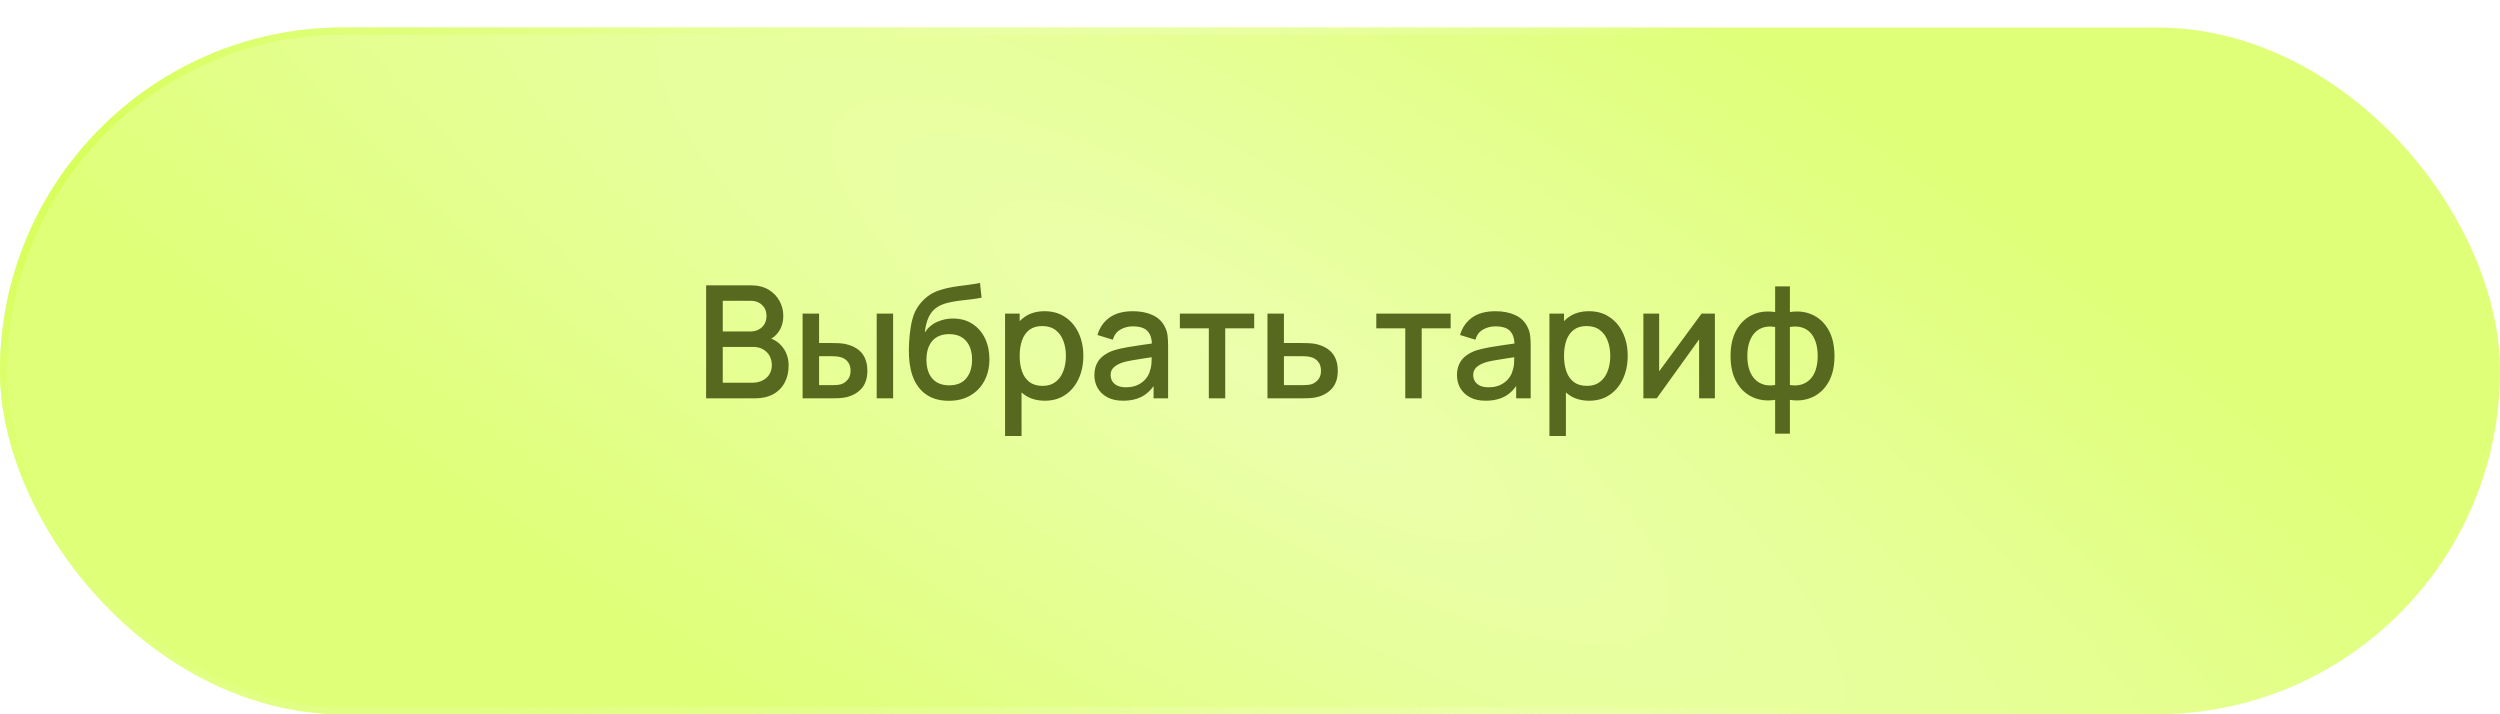
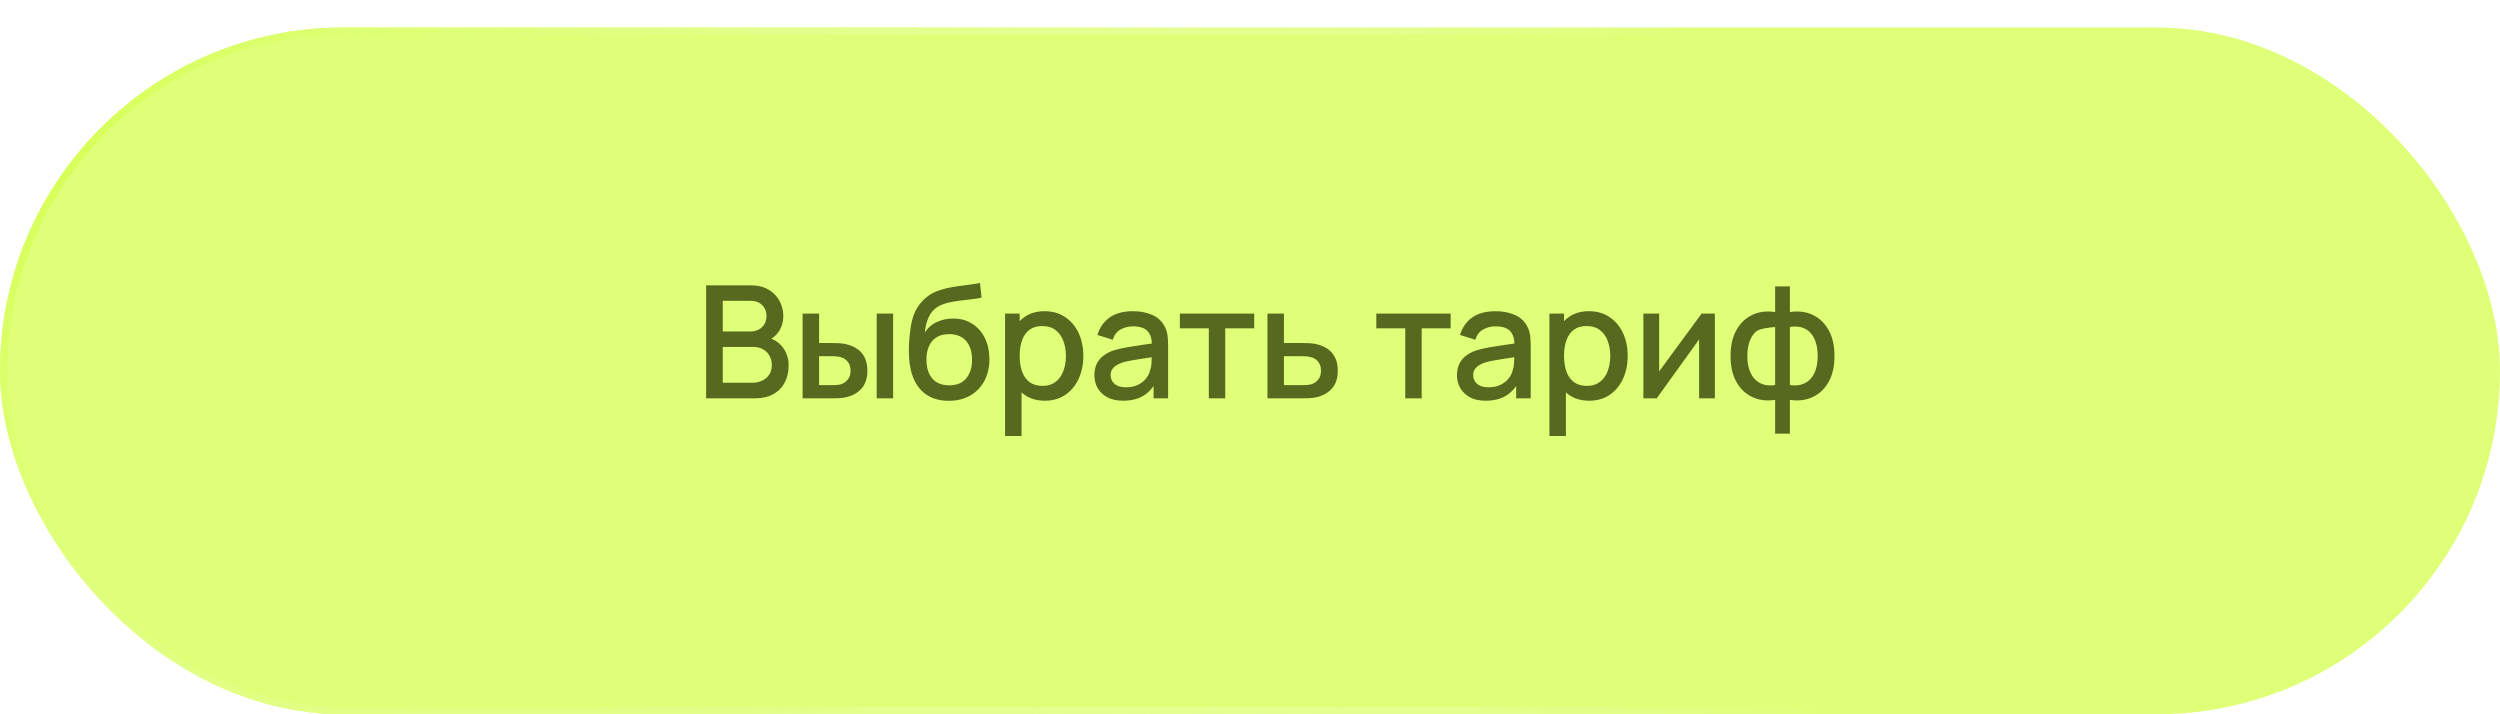
<svg xmlns="http://www.w3.org/2000/svg" width="364" height="104" viewBox="0 0 364 104" fill="none">
  <g filter="url(#filter0_d_655_49523)">
    <rect width="364" height="100" rx="50" fill="#DFFF79" />
-     <rect width="364" height="100" rx="50" fill="url(#paint0_radial_655_49523)" fill-opacity="0.39" />
    <rect x="0.528" y="0.528" width="362.944" height="98.944" rx="49.472" stroke="url(#paint1_radial_655_49523)" stroke-width="1.056" />
  </g>
-   <path d="M102.811 58V41.541H109.28C110.324 41.541 111.201 41.754 111.909 42.181C112.618 42.608 113.151 43.16 113.509 43.838C113.868 44.509 114.047 45.217 114.047 45.964C114.047 46.871 113.822 47.648 113.372 48.296C112.93 48.944 112.332 49.386 111.578 49.622L111.555 49.062C112.606 49.321 113.414 49.828 113.978 50.582C114.542 51.329 114.824 52.201 114.824 53.199C114.824 54.167 114.63 55.009 114.241 55.725C113.86 56.442 113.3 57.002 112.561 57.406C111.829 57.802 110.942 58 109.898 58H102.811ZM105.234 55.725H109.532C110.073 55.725 110.557 55.623 110.983 55.417C111.418 55.211 111.757 54.918 112.001 54.537C112.252 54.148 112.378 53.687 112.378 53.154C112.378 52.658 112.267 52.213 112.046 51.816C111.833 51.413 111.521 51.096 111.109 50.868C110.705 50.632 110.229 50.513 109.68 50.513H105.234V55.725ZM105.234 48.262H109.246C109.688 48.262 110.084 48.174 110.435 47.999C110.793 47.816 111.075 47.557 111.281 47.221C111.494 46.879 111.601 46.467 111.601 45.987C111.601 45.347 111.387 44.821 110.961 44.41C110.534 43.998 109.962 43.792 109.246 43.792H105.234V48.262ZM116.858 58V45.656H119.259V49.942H120.882C121.232 49.942 121.61 49.95 122.013 49.965C122.417 49.98 122.76 50.018 123.042 50.079C123.705 50.216 124.28 50.445 124.768 50.765C125.256 51.085 125.629 51.512 125.888 52.045C126.155 52.571 126.288 53.218 126.288 53.988C126.288 55.062 126.01 55.92 125.454 56.56C124.898 57.192 124.143 57.619 123.191 57.84C122.886 57.909 122.524 57.954 122.105 57.977C121.693 57.992 121.312 58 120.962 58H116.858ZM119.259 56.08H121.099C121.297 56.08 121.518 56.072 121.762 56.057C122.006 56.042 122.231 56.007 122.436 55.954C122.794 55.847 123.118 55.63 123.408 55.303C123.697 54.975 123.842 54.537 123.842 53.988C123.842 53.424 123.697 52.975 123.408 52.639C123.126 52.304 122.768 52.087 122.333 51.988C122.135 51.934 121.926 51.9 121.705 51.885C121.491 51.87 121.289 51.862 121.099 51.862H119.259V56.08ZM127.648 58V45.656H130.037V58H127.648ZM138.08 58.354C136.906 58.347 135.908 58.091 135.085 57.589C134.262 57.086 133.618 56.362 133.154 55.417C132.696 54.464 132.43 53.318 132.353 51.976C132.315 51.329 132.319 50.612 132.365 49.828C132.411 49.035 132.494 48.269 132.616 47.53C132.746 46.791 132.91 46.174 133.108 45.678C133.329 45.13 133.63 44.627 134.011 44.17C134.392 43.705 134.811 43.316 135.268 43.004C135.756 42.669 136.297 42.41 136.891 42.227C137.485 42.036 138.107 41.888 138.754 41.781C139.41 41.674 140.069 41.583 140.732 41.507C141.402 41.423 142.054 41.32 142.686 41.198L142.915 43.335C142.496 43.434 142 43.514 141.429 43.575C140.865 43.636 140.278 43.705 139.669 43.781C139.067 43.857 138.491 43.964 137.943 44.101C137.394 44.238 136.918 44.433 136.514 44.684C135.942 45.035 135.504 45.545 135.199 46.216C134.902 46.886 134.723 47.614 134.662 48.399C135.135 47.682 135.737 47.168 136.468 46.856C137.2 46.536 137.958 46.376 138.743 46.376C139.84 46.376 140.785 46.635 141.577 47.153C142.378 47.671 142.991 48.376 143.418 49.267C143.844 50.159 144.058 51.169 144.058 52.296C144.058 53.516 143.806 54.582 143.303 55.497C142.808 56.404 142.111 57.112 141.212 57.623C140.312 58.126 139.269 58.37 138.08 58.354ZM138.206 56.103C139.303 56.103 140.13 55.764 140.686 55.085C141.25 54.407 141.532 53.504 141.532 52.376C141.532 51.218 141.242 50.308 140.663 49.645C140.084 48.982 139.265 48.65 138.206 48.65C137.131 48.65 136.308 48.982 135.737 49.645C135.173 50.308 134.891 51.218 134.891 52.376C134.891 53.55 135.177 54.464 135.748 55.12C136.32 55.775 137.139 56.103 138.206 56.103ZM152.144 58.343C150.963 58.343 149.973 58.057 149.173 57.486C148.373 56.907 147.767 56.126 147.355 55.142C146.944 54.16 146.738 53.051 146.738 51.816C146.738 50.582 146.94 49.473 147.344 48.49C147.755 47.507 148.357 46.734 149.15 46.17C149.95 45.598 150.933 45.313 152.099 45.313C153.257 45.313 154.255 45.598 155.093 46.17C155.939 46.734 156.591 47.507 157.048 48.49C157.505 49.466 157.734 50.574 157.734 51.816C157.734 53.051 157.505 54.163 157.048 55.154C156.598 56.137 155.954 56.914 155.116 57.486C154.286 58.057 153.295 58.343 152.144 58.343ZM146.338 63.486V45.656H148.464V54.537H148.738V63.486H146.338ZM151.813 56.183C152.575 56.183 153.204 55.988 153.699 55.6C154.202 55.211 154.575 54.689 154.819 54.034C155.071 53.371 155.196 52.632 155.196 51.816C155.196 51.009 155.071 50.277 154.819 49.622C154.575 48.967 154.198 48.444 153.687 48.056C153.177 47.667 152.525 47.473 151.733 47.473C150.986 47.473 150.369 47.656 149.881 48.022C149.401 48.387 149.043 48.898 148.807 49.553C148.578 50.209 148.464 50.963 148.464 51.816C148.464 52.67 148.578 53.424 148.807 54.08C149.035 54.735 149.397 55.249 149.893 55.623C150.388 55.996 151.028 56.183 151.813 56.183ZM163.515 58.343C162.601 58.343 161.835 58.175 161.218 57.84C160.6 57.497 160.132 57.047 159.812 56.491C159.499 55.927 159.343 55.31 159.343 54.64C159.343 54.015 159.454 53.466 159.675 52.994C159.895 52.521 160.223 52.121 160.657 51.794C161.092 51.458 161.625 51.188 162.258 50.982C162.806 50.822 163.427 50.681 164.121 50.559C164.814 50.437 165.542 50.323 166.304 50.216C167.074 50.109 167.836 50.003 168.59 49.896L167.721 50.376C167.736 49.408 167.531 48.692 167.104 48.227C166.685 47.755 165.961 47.519 164.932 47.519C164.285 47.519 163.69 47.671 163.149 47.976C162.608 48.273 162.231 48.768 162.018 49.462L159.789 48.776C160.094 47.717 160.673 46.875 161.526 46.25C162.387 45.625 163.53 45.313 164.955 45.313C166.06 45.313 167.02 45.503 167.836 45.884C168.658 46.258 169.26 46.852 169.641 47.667C169.84 48.071 169.962 48.498 170.007 48.947C170.053 49.397 170.076 49.881 170.076 50.399V58H167.961V55.177L168.373 55.542C167.862 56.487 167.211 57.192 166.418 57.657C165.633 58.114 164.666 58.343 163.515 58.343ZM163.938 56.388C164.616 56.388 165.199 56.27 165.687 56.034C166.174 55.79 166.567 55.482 166.864 55.108C167.161 54.735 167.355 54.346 167.447 53.942C167.576 53.577 167.649 53.165 167.664 52.708C167.687 52.251 167.698 51.885 167.698 51.611L168.476 51.896C167.721 52.011 167.035 52.114 166.418 52.205C165.801 52.296 165.241 52.388 164.738 52.479C164.243 52.563 163.801 52.666 163.412 52.788C163.084 52.902 162.791 53.039 162.532 53.199C162.281 53.359 162.079 53.554 161.926 53.782C161.781 54.011 161.709 54.289 161.709 54.617C161.709 54.937 161.789 55.234 161.949 55.508C162.109 55.775 162.353 55.988 162.681 56.148C163.008 56.308 163.427 56.388 163.938 56.388ZM176.004 58V47.804H171.787V45.656H182.611V47.804H178.393V58H176.004ZM184.541 58V45.656H186.941V49.942H189.376C189.726 49.942 190.1 49.95 190.496 49.965C190.9 49.98 191.247 50.018 191.536 50.079C192.199 50.216 192.771 50.445 193.251 50.765C193.738 51.085 194.116 51.512 194.382 52.045C194.649 52.571 194.782 53.218 194.782 53.988C194.782 55.062 194.5 55.92 193.936 56.56C193.38 57.192 192.626 57.619 191.673 57.84C191.369 57.909 191.007 57.954 190.587 57.977C190.176 57.992 189.799 58 189.456 58H184.541ZM186.941 56.08H189.593C189.784 56.08 190.001 56.072 190.245 56.057C190.488 56.042 190.713 56.007 190.919 55.954C191.285 55.847 191.612 55.63 191.902 55.303C192.191 54.975 192.336 54.537 192.336 53.988C192.336 53.424 192.191 52.975 191.902 52.639C191.62 52.304 191.262 52.087 190.828 51.988C190.622 51.934 190.412 51.9 190.199 51.885C189.985 51.87 189.784 51.862 189.593 51.862H186.941V56.08ZM204.608 58V47.804H200.39V45.656H211.214V47.804H206.997V58H204.608ZM216.307 58.343C215.393 58.343 214.627 58.175 214.01 57.84C213.393 57.497 212.924 57.047 212.604 56.491C212.292 55.927 212.135 55.31 212.135 54.64C212.135 54.015 212.246 53.466 212.467 52.994C212.688 52.521 213.015 52.121 213.45 51.794C213.884 51.458 214.418 51.188 215.05 50.982C215.599 50.822 216.22 50.681 216.913 50.559C217.607 50.437 218.334 50.323 219.096 50.216C219.866 50.109 220.628 50.003 221.382 49.896L220.514 50.376C220.529 49.408 220.323 48.692 219.896 48.227C219.477 47.755 218.753 47.519 217.725 47.519C217.077 47.519 216.483 47.671 215.942 47.976C215.401 48.273 215.023 48.768 214.81 49.462L212.581 48.776C212.886 47.717 213.465 46.875 214.318 46.25C215.18 45.625 216.323 45.313 217.747 45.313C218.852 45.313 219.812 45.503 220.628 45.884C221.451 46.258 222.053 46.852 222.434 47.667C222.632 48.071 222.754 48.498 222.8 48.947C222.845 49.397 222.868 49.881 222.868 50.399V58H220.754V55.177L221.165 55.542C220.655 56.487 220.003 57.192 219.211 57.657C218.426 58.114 217.458 58.343 216.307 58.343ZM216.73 56.388C217.408 56.388 217.991 56.27 218.479 56.034C218.967 55.79 219.359 55.482 219.656 55.108C219.953 54.735 220.148 54.346 220.239 53.942C220.369 53.577 220.441 53.165 220.456 52.708C220.479 52.251 220.491 51.885 220.491 51.611L221.268 51.896C220.514 52.011 219.828 52.114 219.211 52.205C218.593 52.296 218.033 52.388 217.53 52.479C217.035 52.563 216.593 52.666 216.204 52.788C215.877 52.902 215.583 53.039 215.324 53.199C215.073 53.359 214.871 53.554 214.719 53.782C214.574 54.011 214.501 54.289 214.501 54.617C214.501 54.937 214.581 55.234 214.741 55.508C214.901 55.775 215.145 55.988 215.473 56.148C215.801 56.308 216.22 56.388 216.73 56.388ZM231.403 58.343C230.221 58.343 229.231 58.057 228.431 57.486C227.631 56.907 227.025 56.126 226.613 55.142C226.202 54.16 225.996 53.051 225.996 51.816C225.996 50.582 226.198 49.473 226.602 48.49C227.013 47.507 227.615 46.734 228.408 46.17C229.208 45.598 230.191 45.313 231.357 45.313C232.515 45.313 233.513 45.598 234.352 46.17C235.197 46.734 235.849 47.507 236.306 48.49C236.763 49.466 236.992 50.574 236.992 51.816C236.992 53.051 236.763 54.163 236.306 55.154C235.856 56.137 235.213 56.914 234.374 57.486C233.544 58.057 232.553 58.343 231.403 58.343ZM225.596 63.486V45.656H227.722V54.537H227.996V63.486H225.596ZM231.071 56.183C231.833 56.183 232.462 55.988 232.957 55.6C233.46 55.211 233.833 54.689 234.077 54.034C234.329 53.371 234.454 52.632 234.454 51.816C234.454 51.009 234.329 50.277 234.077 49.622C233.833 48.967 233.456 48.444 232.946 48.056C232.435 47.667 231.784 47.473 230.991 47.473C230.244 47.473 229.627 47.656 229.139 48.022C228.659 48.387 228.301 48.898 228.065 49.553C227.836 50.209 227.722 50.963 227.722 51.816C227.722 52.67 227.836 53.424 228.065 54.08C228.294 54.735 228.656 55.249 229.151 55.623C229.646 55.996 230.286 56.183 231.071 56.183ZM249.688 45.656V58H247.391V49.416L241.219 58H239.276V45.656H241.573V54.068L247.757 45.656H249.688ZM258.46 63.144V58.217C257.256 58.408 256.163 58.278 255.18 57.828C254.197 57.379 253.416 56.647 252.837 55.634C252.258 54.62 251.968 53.356 251.968 51.839C251.968 50.323 252.258 49.054 252.837 48.033C253.416 47.012 254.197 46.277 255.18 45.827C256.163 45.377 257.256 45.248 258.46 45.438V41.701H260.609V45.438C261.813 45.248 262.906 45.377 263.889 45.827C264.872 46.277 265.654 47.012 266.233 48.033C266.812 49.054 267.101 50.323 267.101 51.839C267.101 53.356 266.812 54.62 266.233 55.634C265.654 56.647 264.872 57.379 263.889 57.828C262.906 58.278 261.813 58.408 260.609 58.217V63.144H258.46ZM258.46 56.057V47.61C257.843 47.503 257.283 47.523 256.78 47.667C256.285 47.812 255.862 48.067 255.511 48.433C255.161 48.791 254.89 49.26 254.7 49.839C254.509 50.41 254.414 51.077 254.414 51.839C254.414 52.601 254.509 53.268 254.7 53.84C254.898 54.411 255.176 54.88 255.534 55.245C255.9 55.603 256.33 55.855 256.826 56C257.321 56.137 257.866 56.156 258.46 56.057ZM260.609 56.057C261.203 56.156 261.748 56.137 262.244 56C262.739 55.863 263.166 55.615 263.524 55.257C263.889 54.899 264.168 54.434 264.358 53.862C264.556 53.283 264.655 52.609 264.655 51.839C264.655 51.062 264.56 50.388 264.37 49.816C264.179 49.237 263.909 48.768 263.558 48.41C263.207 48.044 262.781 47.793 262.278 47.656C261.783 47.519 261.226 47.503 260.609 47.61V56.057Z" fill="#57681F" />
+   <path d="M102.811 58V41.541H109.28C110.324 41.541 111.201 41.754 111.909 42.181C112.618 42.608 113.151 43.16 113.509 43.838C113.868 44.509 114.047 45.217 114.047 45.964C114.047 46.871 113.822 47.648 113.372 48.296C112.93 48.944 112.332 49.386 111.578 49.622L111.555 49.062C112.606 49.321 113.414 49.828 113.978 50.582C114.542 51.329 114.824 52.201 114.824 53.199C114.824 54.167 114.63 55.009 114.241 55.725C113.86 56.442 113.3 57.002 112.561 57.406C111.829 57.802 110.942 58 109.898 58H102.811ZM105.234 55.725H109.532C110.073 55.725 110.557 55.623 110.983 55.417C111.418 55.211 111.757 54.918 112.001 54.537C112.252 54.148 112.378 53.687 112.378 53.154C112.378 52.658 112.267 52.213 112.046 51.816C111.833 51.413 111.521 51.096 111.109 50.868C110.705 50.632 110.229 50.513 109.68 50.513H105.234V55.725ZM105.234 48.262H109.246C109.688 48.262 110.084 48.174 110.435 47.999C110.793 47.816 111.075 47.557 111.281 47.221C111.494 46.879 111.601 46.467 111.601 45.987C111.601 45.347 111.387 44.821 110.961 44.41C110.534 43.998 109.962 43.792 109.246 43.792H105.234V48.262ZM116.858 58V45.656H119.259V49.942H120.882C121.232 49.942 121.61 49.95 122.013 49.965C122.417 49.98 122.76 50.018 123.042 50.079C123.705 50.216 124.28 50.445 124.768 50.765C125.256 51.085 125.629 51.512 125.888 52.045C126.155 52.571 126.288 53.218 126.288 53.988C126.288 55.062 126.01 55.92 125.454 56.56C124.898 57.192 124.143 57.619 123.191 57.84C122.886 57.909 122.524 57.954 122.105 57.977C121.693 57.992 121.312 58 120.962 58H116.858ZM119.259 56.08H121.099C121.297 56.08 121.518 56.072 121.762 56.057C122.006 56.042 122.231 56.007 122.436 55.954C122.794 55.847 123.118 55.63 123.408 55.303C123.697 54.975 123.842 54.537 123.842 53.988C123.842 53.424 123.697 52.975 123.408 52.639C123.126 52.304 122.768 52.087 122.333 51.988C122.135 51.934 121.926 51.9 121.705 51.885C121.491 51.87 121.289 51.862 121.099 51.862H119.259V56.08ZM127.648 58V45.656H130.037V58H127.648ZM138.08 58.354C136.906 58.347 135.908 58.091 135.085 57.589C134.262 57.086 133.618 56.362 133.154 55.417C132.696 54.464 132.43 53.318 132.353 51.976C132.315 51.329 132.319 50.612 132.365 49.828C132.411 49.035 132.494 48.269 132.616 47.53C132.746 46.791 132.91 46.174 133.108 45.678C133.329 45.13 133.63 44.627 134.011 44.17C134.392 43.705 134.811 43.316 135.268 43.004C135.756 42.669 136.297 42.41 136.891 42.227C137.485 42.036 138.107 41.888 138.754 41.781C139.41 41.674 140.069 41.583 140.732 41.507C141.402 41.423 142.054 41.32 142.686 41.198L142.915 43.335C142.496 43.434 142 43.514 141.429 43.575C140.865 43.636 140.278 43.705 139.669 43.781C139.067 43.857 138.491 43.964 137.943 44.101C137.394 44.238 136.918 44.433 136.514 44.684C135.942 45.035 135.504 45.545 135.199 46.216C134.902 46.886 134.723 47.614 134.662 48.399C135.135 47.682 135.737 47.168 136.468 46.856C137.2 46.536 137.958 46.376 138.743 46.376C139.84 46.376 140.785 46.635 141.577 47.153C142.378 47.671 142.991 48.376 143.418 49.267C143.844 50.159 144.058 51.169 144.058 52.296C144.058 53.516 143.806 54.582 143.303 55.497C142.808 56.404 142.111 57.112 141.212 57.623C140.312 58.126 139.269 58.37 138.08 58.354ZM138.206 56.103C139.303 56.103 140.13 55.764 140.686 55.085C141.25 54.407 141.532 53.504 141.532 52.376C141.532 51.218 141.242 50.308 140.663 49.645C140.084 48.982 139.265 48.65 138.206 48.65C137.131 48.65 136.308 48.982 135.737 49.645C135.173 50.308 134.891 51.218 134.891 52.376C134.891 53.55 135.177 54.464 135.748 55.12C136.32 55.775 137.139 56.103 138.206 56.103ZM152.144 58.343C150.963 58.343 149.973 58.057 149.173 57.486C148.373 56.907 147.767 56.126 147.355 55.142C146.944 54.16 146.738 53.051 146.738 51.816C146.738 50.582 146.94 49.473 147.344 48.49C147.755 47.507 148.357 46.734 149.15 46.17C149.95 45.598 150.933 45.313 152.099 45.313C153.257 45.313 154.255 45.598 155.093 46.17C155.939 46.734 156.591 47.507 157.048 48.49C157.505 49.466 157.734 50.574 157.734 51.816C157.734 53.051 157.505 54.163 157.048 55.154C156.598 56.137 155.954 56.914 155.116 57.486C154.286 58.057 153.295 58.343 152.144 58.343ZM146.338 63.486V45.656H148.464V54.537H148.738V63.486H146.338ZM151.813 56.183C152.575 56.183 153.204 55.988 153.699 55.6C154.202 55.211 154.575 54.689 154.819 54.034C155.071 53.371 155.196 52.632 155.196 51.816C155.196 51.009 155.071 50.277 154.819 49.622C154.575 48.967 154.198 48.444 153.687 48.056C153.177 47.667 152.525 47.473 151.733 47.473C150.986 47.473 150.369 47.656 149.881 48.022C149.401 48.387 149.043 48.898 148.807 49.553C148.578 50.209 148.464 50.963 148.464 51.816C148.464 52.67 148.578 53.424 148.807 54.08C149.035 54.735 149.397 55.249 149.893 55.623C150.388 55.996 151.028 56.183 151.813 56.183ZM163.515 58.343C162.601 58.343 161.835 58.175 161.218 57.84C160.6 57.497 160.132 57.047 159.812 56.491C159.499 55.927 159.343 55.31 159.343 54.64C159.343 54.015 159.454 53.466 159.675 52.994C159.895 52.521 160.223 52.121 160.657 51.794C161.092 51.458 161.625 51.188 162.258 50.982C162.806 50.822 163.427 50.681 164.121 50.559C164.814 50.437 165.542 50.323 166.304 50.216C167.074 50.109 167.836 50.003 168.59 49.896L167.721 50.376C167.736 49.408 167.531 48.692 167.104 48.227C166.685 47.755 165.961 47.519 164.932 47.519C164.285 47.519 163.69 47.671 163.149 47.976C162.608 48.273 162.231 48.768 162.018 49.462L159.789 48.776C160.094 47.717 160.673 46.875 161.526 46.25C162.387 45.625 163.53 45.313 164.955 45.313C166.06 45.313 167.02 45.503 167.836 45.884C168.658 46.258 169.26 46.852 169.641 47.667C169.84 48.071 169.962 48.498 170.007 48.947C170.053 49.397 170.076 49.881 170.076 50.399V58H167.961V55.177L168.373 55.542C167.862 56.487 167.211 57.192 166.418 57.657C165.633 58.114 164.666 58.343 163.515 58.343ZM163.938 56.388C164.616 56.388 165.199 56.27 165.687 56.034C166.174 55.79 166.567 55.482 166.864 55.108C167.161 54.735 167.355 54.346 167.447 53.942C167.576 53.577 167.649 53.165 167.664 52.708C167.687 52.251 167.698 51.885 167.698 51.611L168.476 51.896C167.721 52.011 167.035 52.114 166.418 52.205C165.801 52.296 165.241 52.388 164.738 52.479C164.243 52.563 163.801 52.666 163.412 52.788C163.084 52.902 162.791 53.039 162.532 53.199C162.281 53.359 162.079 53.554 161.926 53.782C161.781 54.011 161.709 54.289 161.709 54.617C161.709 54.937 161.789 55.234 161.949 55.508C162.109 55.775 162.353 55.988 162.681 56.148C163.008 56.308 163.427 56.388 163.938 56.388ZM176.004 58V47.804H171.787V45.656H182.611V47.804H178.393V58H176.004ZM184.541 58V45.656H186.941V49.942H189.376C189.726 49.942 190.1 49.95 190.496 49.965C190.9 49.98 191.247 50.018 191.536 50.079C192.199 50.216 192.771 50.445 193.251 50.765C193.738 51.085 194.116 51.512 194.382 52.045C194.649 52.571 194.782 53.218 194.782 53.988C194.782 55.062 194.5 55.92 193.936 56.56C193.38 57.192 192.626 57.619 191.673 57.84C191.369 57.909 191.007 57.954 190.587 57.977C190.176 57.992 189.799 58 189.456 58H184.541ZM186.941 56.08H189.593C189.784 56.08 190.001 56.072 190.245 56.057C190.488 56.042 190.713 56.007 190.919 55.954C191.285 55.847 191.612 55.63 191.902 55.303C192.191 54.975 192.336 54.537 192.336 53.988C192.336 53.424 192.191 52.975 191.902 52.639C191.62 52.304 191.262 52.087 190.828 51.988C190.622 51.934 190.412 51.9 190.199 51.885C189.985 51.87 189.784 51.862 189.593 51.862H186.941V56.08ZM204.608 58V47.804H200.39V45.656H211.214V47.804H206.997V58H204.608ZM216.307 58.343C215.393 58.343 214.627 58.175 214.01 57.84C213.393 57.497 212.924 57.047 212.604 56.491C212.292 55.927 212.135 55.31 212.135 54.64C212.135 54.015 212.246 53.466 212.467 52.994C212.688 52.521 213.015 52.121 213.45 51.794C213.884 51.458 214.418 51.188 215.05 50.982C215.599 50.822 216.22 50.681 216.913 50.559C217.607 50.437 218.334 50.323 219.096 50.216C219.866 50.109 220.628 50.003 221.382 49.896L220.514 50.376C220.529 49.408 220.323 48.692 219.896 48.227C219.477 47.755 218.753 47.519 217.725 47.519C217.077 47.519 216.483 47.671 215.942 47.976C215.401 48.273 215.023 48.768 214.81 49.462L212.581 48.776C212.886 47.717 213.465 46.875 214.318 46.25C215.18 45.625 216.323 45.313 217.747 45.313C218.852 45.313 219.812 45.503 220.628 45.884C221.451 46.258 222.053 46.852 222.434 47.667C222.632 48.071 222.754 48.498 222.8 48.947C222.845 49.397 222.868 49.881 222.868 50.399V58H220.754V55.177L221.165 55.542C220.655 56.487 220.003 57.192 219.211 57.657C218.426 58.114 217.458 58.343 216.307 58.343ZM216.73 56.388C217.408 56.388 217.991 56.27 218.479 56.034C218.967 55.79 219.359 55.482 219.656 55.108C219.953 54.735 220.148 54.346 220.239 53.942C220.369 53.577 220.441 53.165 220.456 52.708C220.479 52.251 220.491 51.885 220.491 51.611L221.268 51.896C220.514 52.011 219.828 52.114 219.211 52.205C218.593 52.296 218.033 52.388 217.53 52.479C217.035 52.563 216.593 52.666 216.204 52.788C215.877 52.902 215.583 53.039 215.324 53.199C215.073 53.359 214.871 53.554 214.719 53.782C214.574 54.011 214.501 54.289 214.501 54.617C214.501 54.937 214.581 55.234 214.741 55.508C214.901 55.775 215.145 55.988 215.473 56.148C215.801 56.308 216.22 56.388 216.73 56.388ZM231.403 58.343C230.221 58.343 229.231 58.057 228.431 57.486C227.631 56.907 227.025 56.126 226.613 55.142C226.202 54.16 225.996 53.051 225.996 51.816C225.996 50.582 226.198 49.473 226.602 48.49C227.013 47.507 227.615 46.734 228.408 46.17C229.208 45.598 230.191 45.313 231.357 45.313C232.515 45.313 233.513 45.598 234.352 46.17C235.197 46.734 235.849 47.507 236.306 48.49C236.763 49.466 236.992 50.574 236.992 51.816C236.992 53.051 236.763 54.163 236.306 55.154C235.856 56.137 235.213 56.914 234.374 57.486C233.544 58.057 232.553 58.343 231.403 58.343ZM225.596 63.486V45.656H227.722V54.537H227.996V63.486H225.596ZM231.071 56.183C231.833 56.183 232.462 55.988 232.957 55.6C233.46 55.211 233.833 54.689 234.077 54.034C234.329 53.371 234.454 52.632 234.454 51.816C234.454 51.009 234.329 50.277 234.077 49.622C233.833 48.967 233.456 48.444 232.946 48.056C232.435 47.667 231.784 47.473 230.991 47.473C230.244 47.473 229.627 47.656 229.139 48.022C228.659 48.387 228.301 48.898 228.065 49.553C227.836 50.209 227.722 50.963 227.722 51.816C227.722 52.67 227.836 53.424 228.065 54.08C228.294 54.735 228.656 55.249 229.151 55.623C229.646 55.996 230.286 56.183 231.071 56.183ZM249.688 45.656V58H247.391V49.416L241.219 58H239.276V45.656H241.573V54.068L247.757 45.656H249.688ZM258.46 63.144V58.217C257.256 58.408 256.163 58.278 255.18 57.828C254.197 57.379 253.416 56.647 252.837 55.634C252.258 54.62 251.968 53.356 251.968 51.839C251.968 50.323 252.258 49.054 252.837 48.033C253.416 47.012 254.197 46.277 255.18 45.827C256.163 45.377 257.256 45.248 258.46 45.438V41.701H260.609V45.438C261.813 45.248 262.906 45.377 263.889 45.827C264.872 46.277 265.654 47.012 266.233 48.033C266.812 49.054 267.101 50.323 267.101 51.839C267.101 53.356 266.812 54.62 266.233 55.634C265.654 56.647 264.872 57.379 263.889 57.828C262.906 58.278 261.813 58.408 260.609 58.217V63.144H258.46ZM258.46 56.057V47.61C256.285 47.812 255.862 48.067 255.511 48.433C255.161 48.791 254.89 49.26 254.7 49.839C254.509 50.41 254.414 51.077 254.414 51.839C254.414 52.601 254.509 53.268 254.7 53.84C254.898 54.411 255.176 54.88 255.534 55.245C255.9 55.603 256.33 55.855 256.826 56C257.321 56.137 257.866 56.156 258.46 56.057ZM260.609 56.057C261.203 56.156 261.748 56.137 262.244 56C262.739 55.863 263.166 55.615 263.524 55.257C263.889 54.899 264.168 54.434 264.358 53.862C264.556 53.283 264.655 52.609 264.655 51.839C264.655 51.062 264.56 50.388 264.37 49.816C264.179 49.237 263.909 48.768 263.558 48.41C263.207 48.044 262.781 47.793 262.278 47.656C261.783 47.519 261.226 47.503 260.609 47.61V56.057Z" fill="#57681F" />
  <defs>
    <filter id="filter0_d_655_49523" x="0" y="0" width="364" height="104" filterUnits="userSpaceOnUse" color-interpolation-filters="sRGB">
      <feFlood flood-opacity="0" result="BackgroundImageFix" />
      <feColorMatrix in="SourceAlpha" type="matrix" values="0 0 0 0 0 0 0 0 0 0 0 0 0 0 0 0 0 0 127 0" result="hardAlpha" />
      <feOffset dy="4" />
      <feComposite in2="hardAlpha" operator="out" />
      <feColorMatrix type="matrix" values="0 0 0 0 0.732 0 0 0 0 0.88 0 0 0 0 0.266 0 0 0 1 0" />
      <feBlend mode="normal" in2="BackgroundImageFix" result="effect1_dropShadow_655_49523" />
      <feBlend mode="normal" in="SourceGraphic" in2="effect1_dropShadow_655_49523" result="shape" />
    </filter>
    <radialGradient id="paint0_radial_655_49523" cx="0" cy="0" r="1" gradientUnits="userSpaceOnUse" gradientTransform="translate(182 50) rotate(31.151) scale(288.033 79.13)">
      <stop stop-color="white" />
      <stop offset="1" stop-color="white" stop-opacity="0" />
    </radialGradient>
    <radialGradient id="paint1_radial_655_49523" cx="0" cy="0" r="1" gradientUnits="userSpaceOnUse" gradientTransform="translate(29 32) rotate(20.962) scale(250.656 169.165)">
      <stop stop-color="#D2FF45" />
      <stop offset="1" stop-color="white" stop-opacity="0" />
    </radialGradient>
  </defs>
</svg>